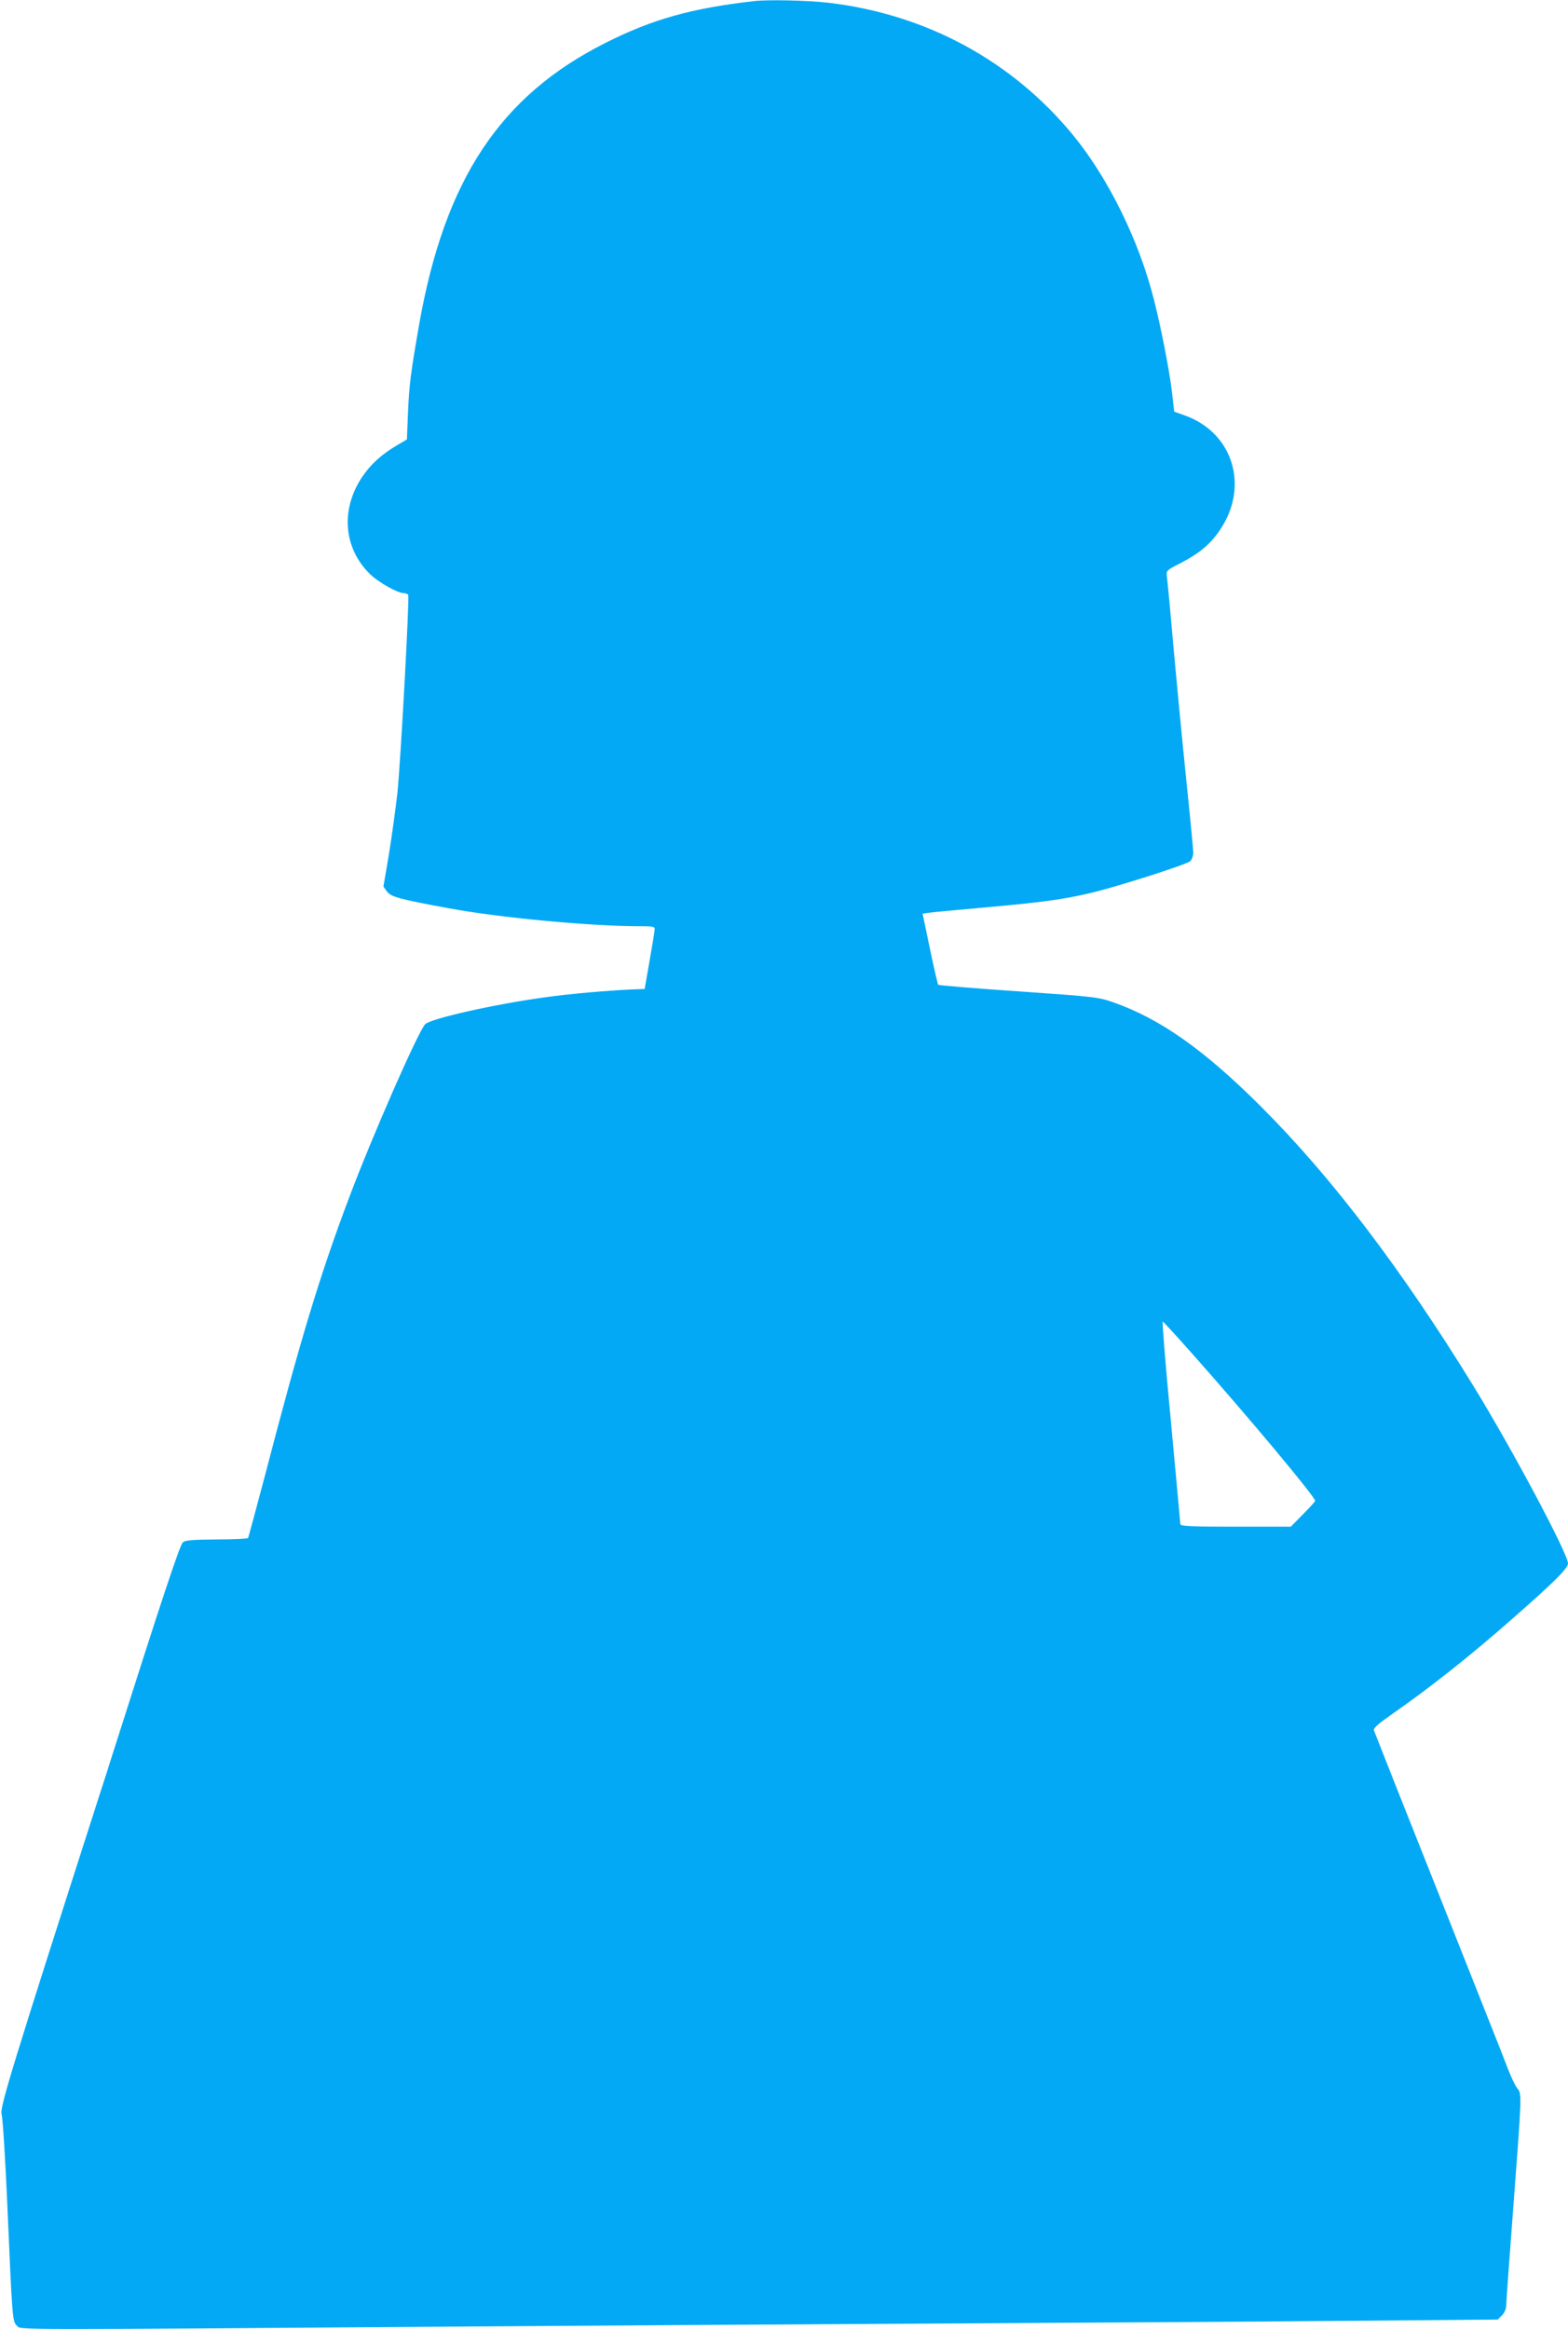
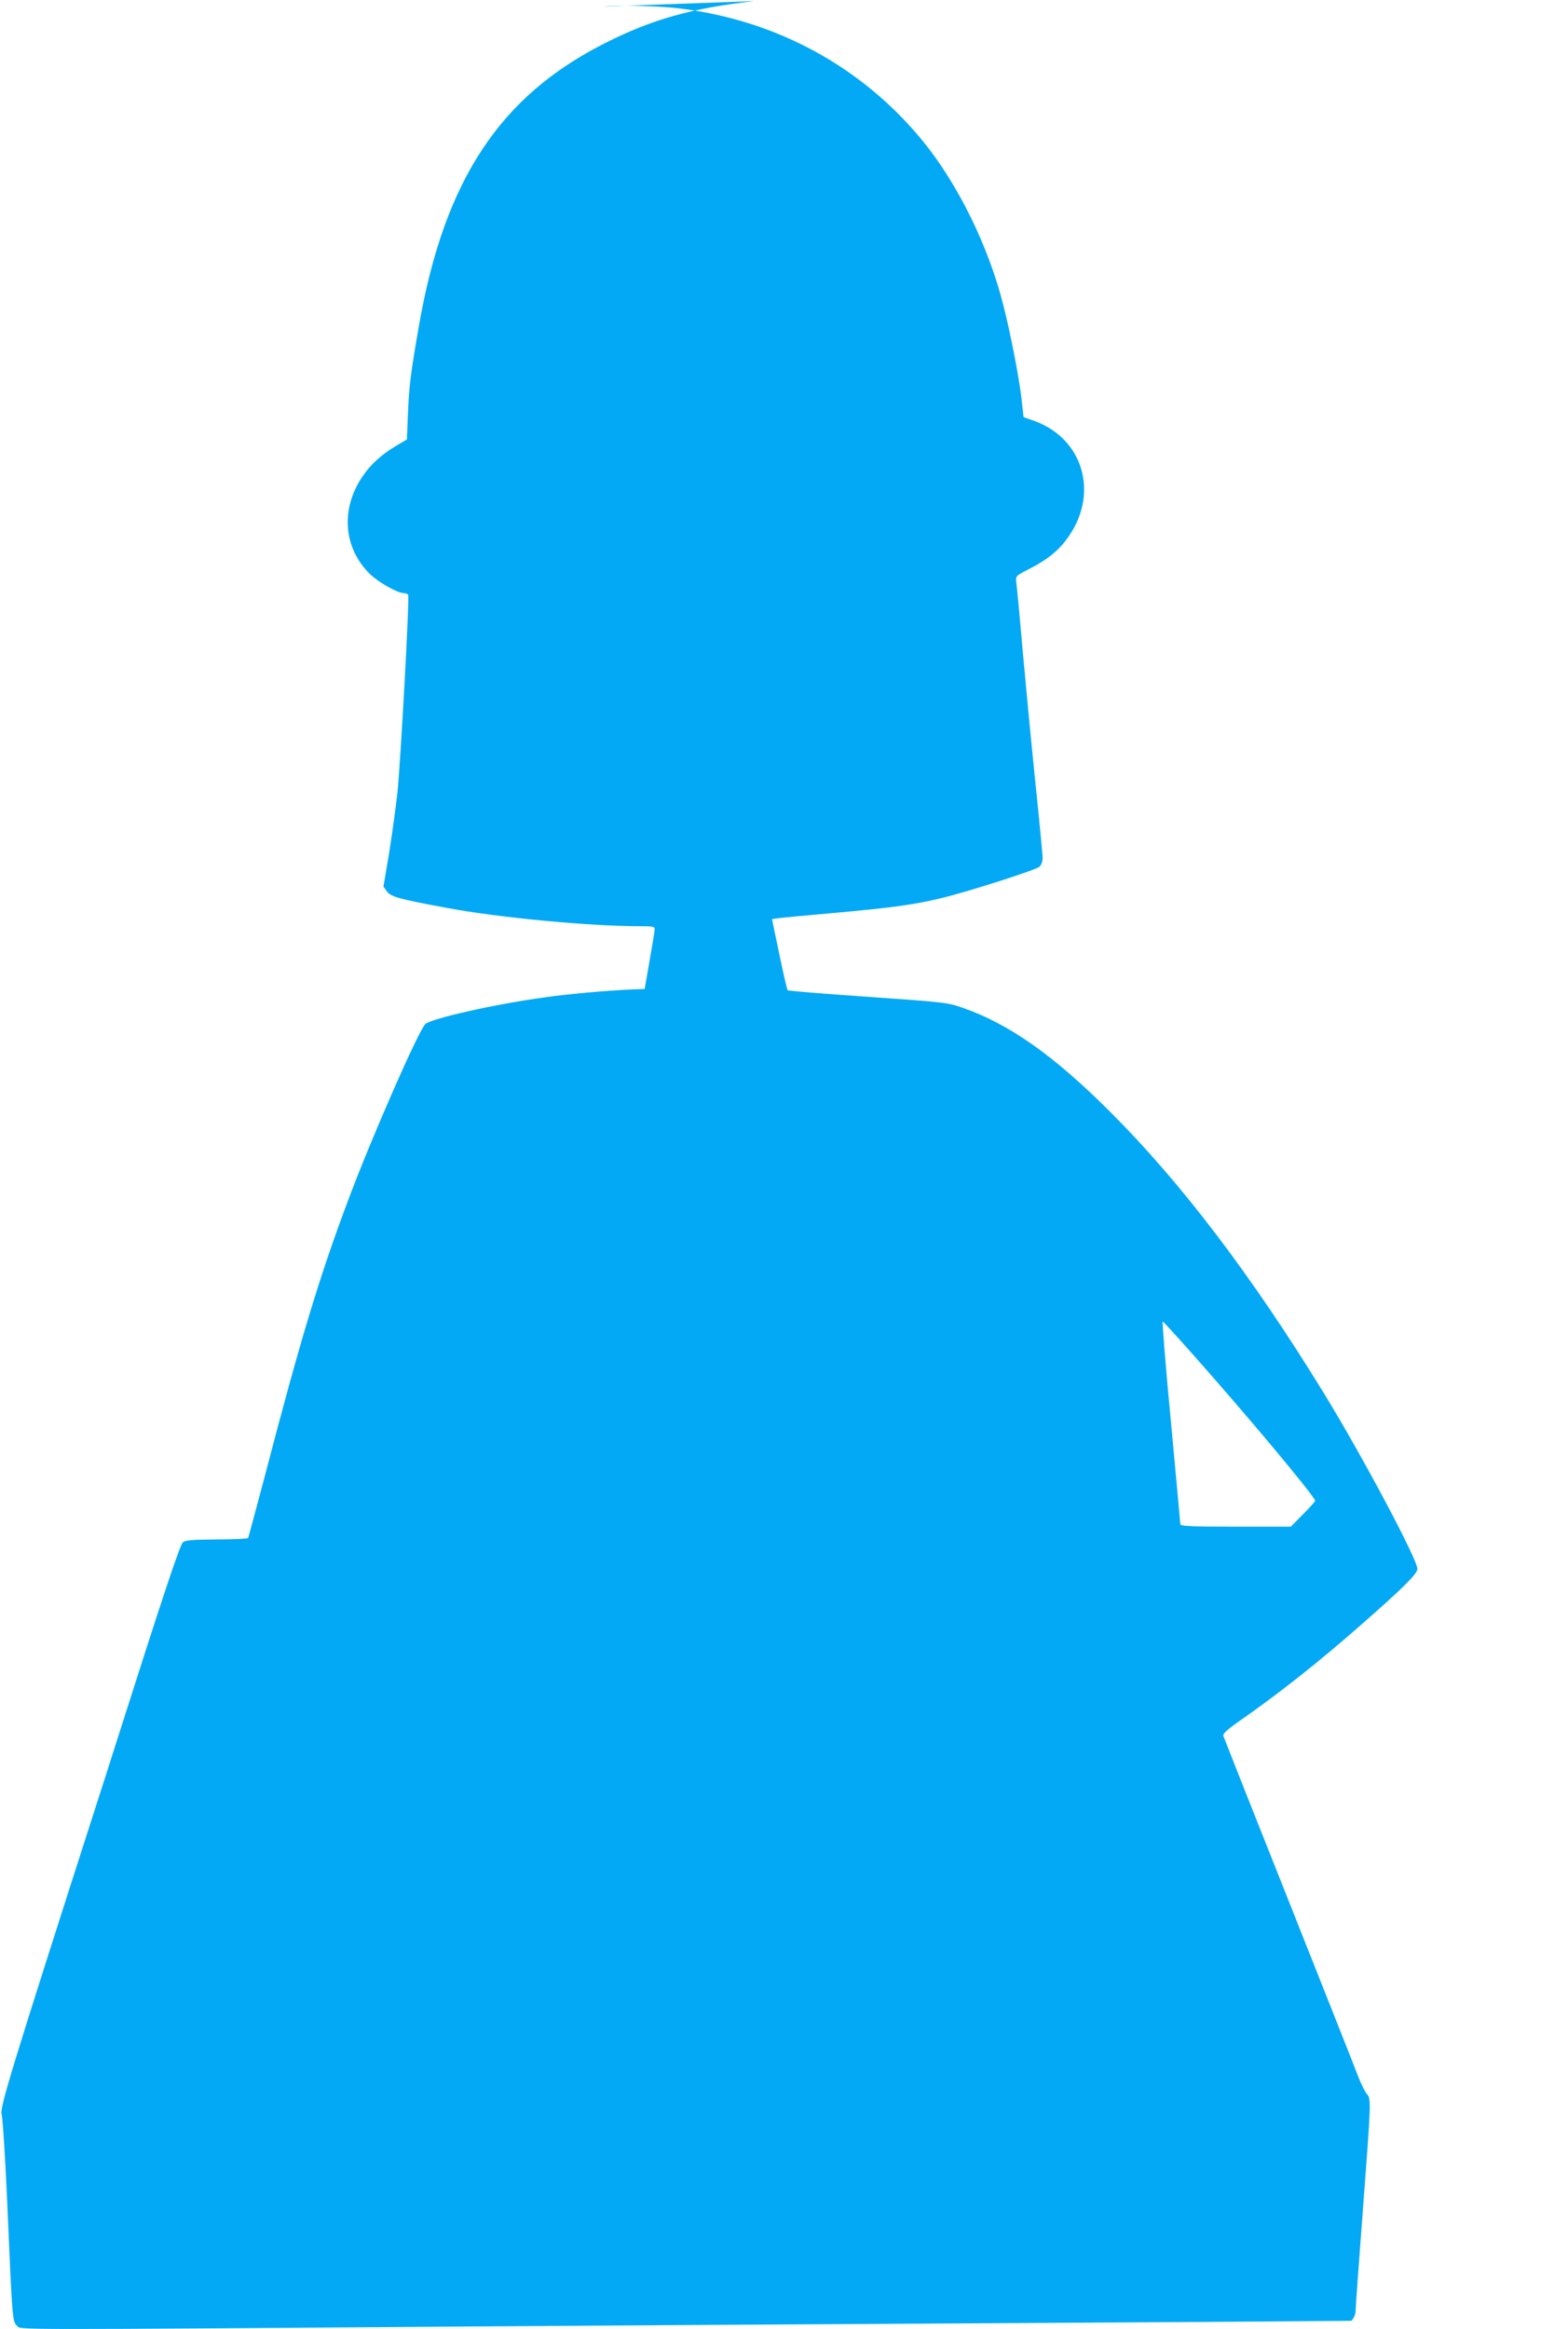
<svg xmlns="http://www.w3.org/2000/svg" version="1.0" width="862pt" height="1280pt" viewBox="0 0 862 1280" preserveAspectRatio="xMidYMid meet">
  <g transform="translate(0,1280) scale(0.1,-0.1)" fill="#03a9f4" stroke="none">
-     <path d="M4145 12794 c-345 -40 -557 -99 -817 -230 -579 -291 -884 -752 -1024 -1549 -47 -269 -54 -328 -61 -480 l-6 -150 -56 -33 c-82 -48 -144 -104 -190 -173 -119 -178 -103 -388 40 -531 47 -47 155 -108 191 -108 9 0 19 -4 22 -9 8 -13 -41 -907 -59 -1086 -9 -82 -30 -233 -46 -334 l-31 -183 19 -27 c23 -30 68 -42 333 -91 284 -53 782 -100 1058 -100 72 0 82 -2 81 -17 0 -10 -13 -88 -28 -173 l-27 -155 -60 -2 c-142 -6 -358 -25 -490 -44 -278 -38 -626 -117 -656 -147 -38 -37 -296 -626 -420 -957 -161 -427 -267 -778 -463 -1530 -48 -181 -89 -333 -91 -337 -3 -4 -80 -8 -172 -8 -129 -1 -171 -4 -186 -15 -17 -13 -117 -316 -392 -1180 -14 -44 -42 -134 -64 -200 -491 -1528 -552 -1728 -541 -1764 6 -20 20 -241 31 -491 28 -645 28 -647 54 -672 23 -22 -89 -22 2521 -3 396 3 1460 10 2365 15 905 5 2007 12 2449 16 l805 7 23 23 c13 13 23 35 23 51 0 15 18 264 40 553 46 608 47 616 21 644 -10 12 -32 57 -49 101 -16 44 -189 478 -382 965 -194 487 -354 892 -357 901 -3 12 24 36 94 85 206 143 433 322 659 521 232 203 314 284 314 311 0 53 -305 625 -516 969 -397 646 -783 1154 -1173 1543 -309 309 -553 481 -806 570 -88 31 -98 32 -525 62 -239 16 -438 33 -442 36 -3 4 -24 93 -46 199 l-40 192 42 6 c22 3 167 16 321 30 309 28 421 44 570 80 143 34 517 154 538 172 9 9 17 30 17 47 0 16 -18 203 -40 415 -22 213 -53 539 -70 726 -16 187 -32 356 -35 375 -4 35 -4 35 78 77 102 53 164 105 216 184 159 238 69 530 -193 625 l-61 22 -12 107 c-14 118 -60 354 -99 507 -81 323 -249 665 -442 902 -336 411 -810 668 -1349 731 -114 13 -327 18 -408 9z m2401 -7424 c313 -352 684 -796 684 -818 0 -3 -30 -37 -67 -74 l-67 -68 -303 0 c-235 0 -303 3 -304 13 0 6 -24 261 -52 565 -29 303 -49 551 -45 550 4 -2 73 -77 154 -168z" />
+     <path d="M4145 12794 c-345 -40 -557 -99 -817 -230 -579 -291 -884 -752 -1024 -1549 -47 -269 -54 -328 -61 -480 l-6 -150 -56 -33 c-82 -48 -144 -104 -190 -173 -119 -178 -103 -388 40 -531 47 -47 155 -108 191 -108 9 0 19 -4 22 -9 8 -13 -41 -907 -59 -1086 -9 -82 -30 -233 -46 -334 l-31 -183 19 -27 c23 -30 68 -42 333 -91 284 -53 782 -100 1058 -100 72 0 82 -2 81 -17 0 -10 -13 -88 -28 -173 l-27 -155 -60 -2 c-142 -6 -358 -25 -490 -44 -278 -38 -626 -117 -656 -147 -38 -37 -296 -626 -420 -957 -161 -427 -267 -778 -463 -1530 -48 -181 -89 -333 -91 -337 -3 -4 -80 -8 -172 -8 -129 -1 -171 -4 -186 -15 -17 -13 -117 -316 -392 -1180 -14 -44 -42 -134 -64 -200 -491 -1528 -552 -1728 -541 -1764 6 -20 20 -241 31 -491 28 -645 28 -647 54 -672 23 -22 -89 -22 2521 -3 396 3 1460 10 2365 15 905 5 2007 12 2449 16 c13 13 23 35 23 51 0 15 18 264 40 553 46 608 47 616 21 644 -10 12 -32 57 -49 101 -16 44 -189 478 -382 965 -194 487 -354 892 -357 901 -3 12 24 36 94 85 206 143 433 322 659 521 232 203 314 284 314 311 0 53 -305 625 -516 969 -397 646 -783 1154 -1173 1543 -309 309 -553 481 -806 570 -88 31 -98 32 -525 62 -239 16 -438 33 -442 36 -3 4 -24 93 -46 199 l-40 192 42 6 c22 3 167 16 321 30 309 28 421 44 570 80 143 34 517 154 538 172 9 9 17 30 17 47 0 16 -18 203 -40 415 -22 213 -53 539 -70 726 -16 187 -32 356 -35 375 -4 35 -4 35 78 77 102 53 164 105 216 184 159 238 69 530 -193 625 l-61 22 -12 107 c-14 118 -60 354 -99 507 -81 323 -249 665 -442 902 -336 411 -810 668 -1349 731 -114 13 -327 18 -408 9z m2401 -7424 c313 -352 684 -796 684 -818 0 -3 -30 -37 -67 -74 l-67 -68 -303 0 c-235 0 -303 3 -304 13 0 6 -24 261 -52 565 -29 303 -49 551 -45 550 4 -2 73 -77 154 -168z" />
  </g>
</svg>